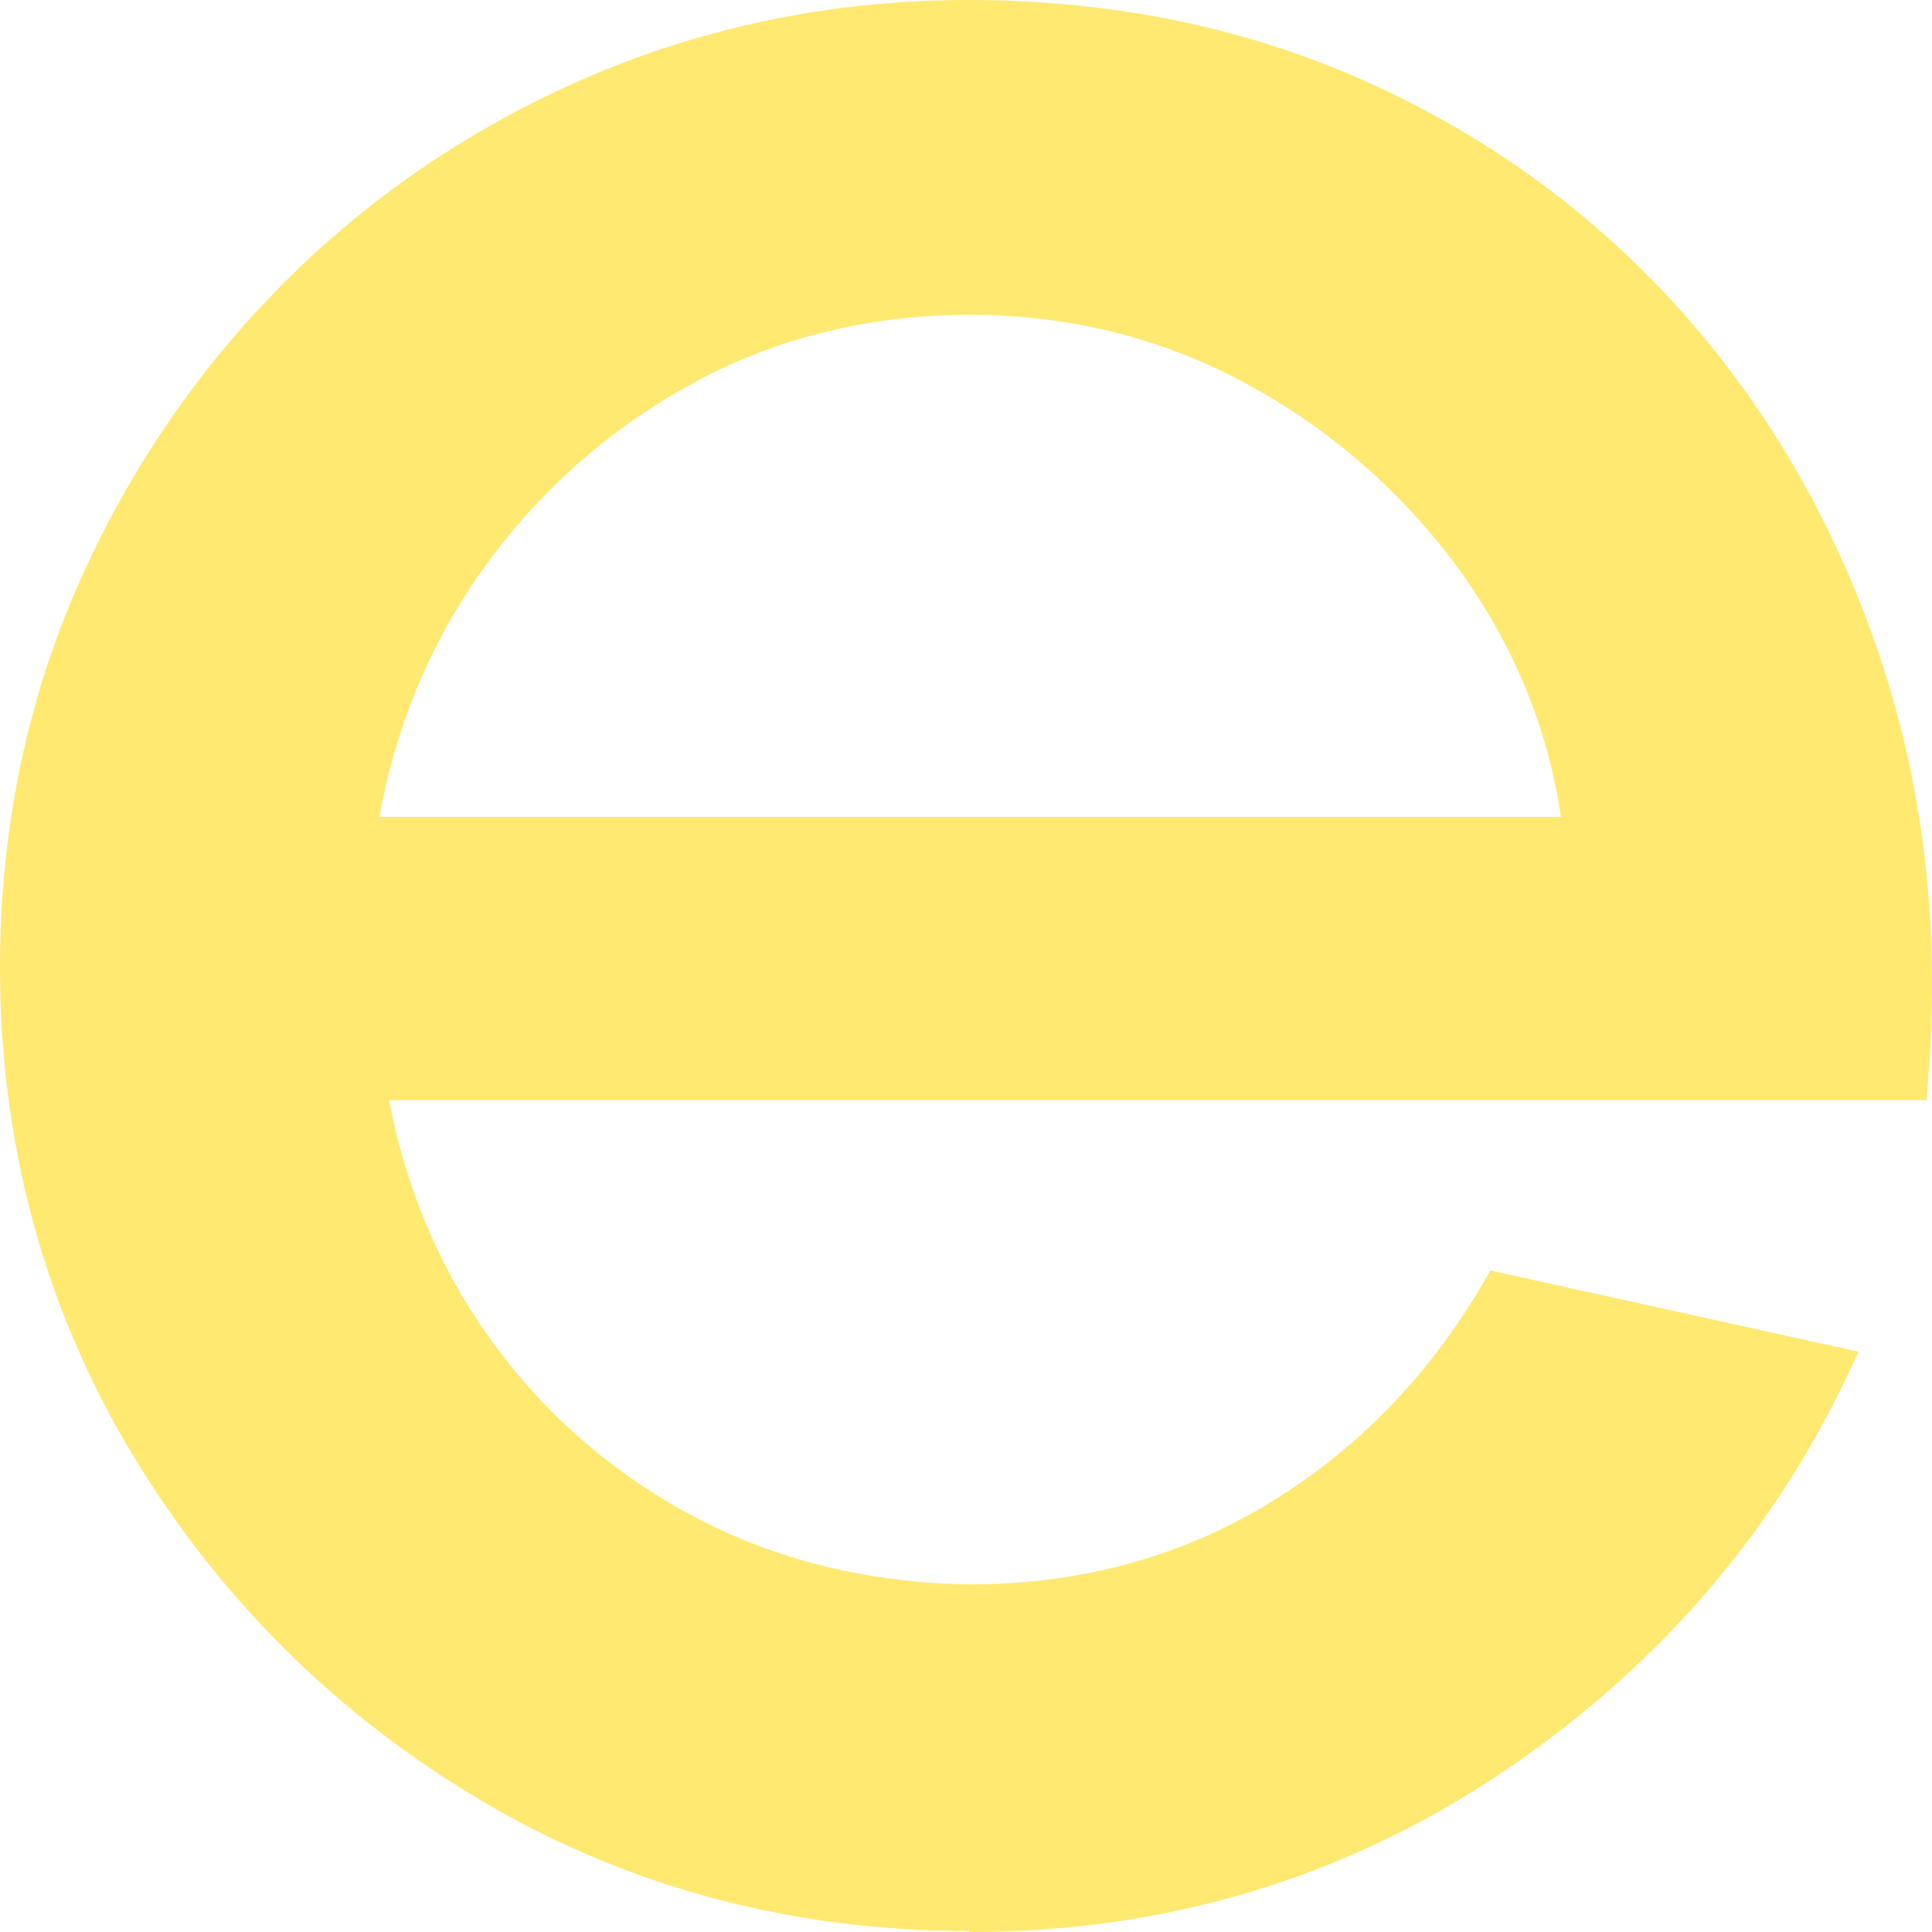
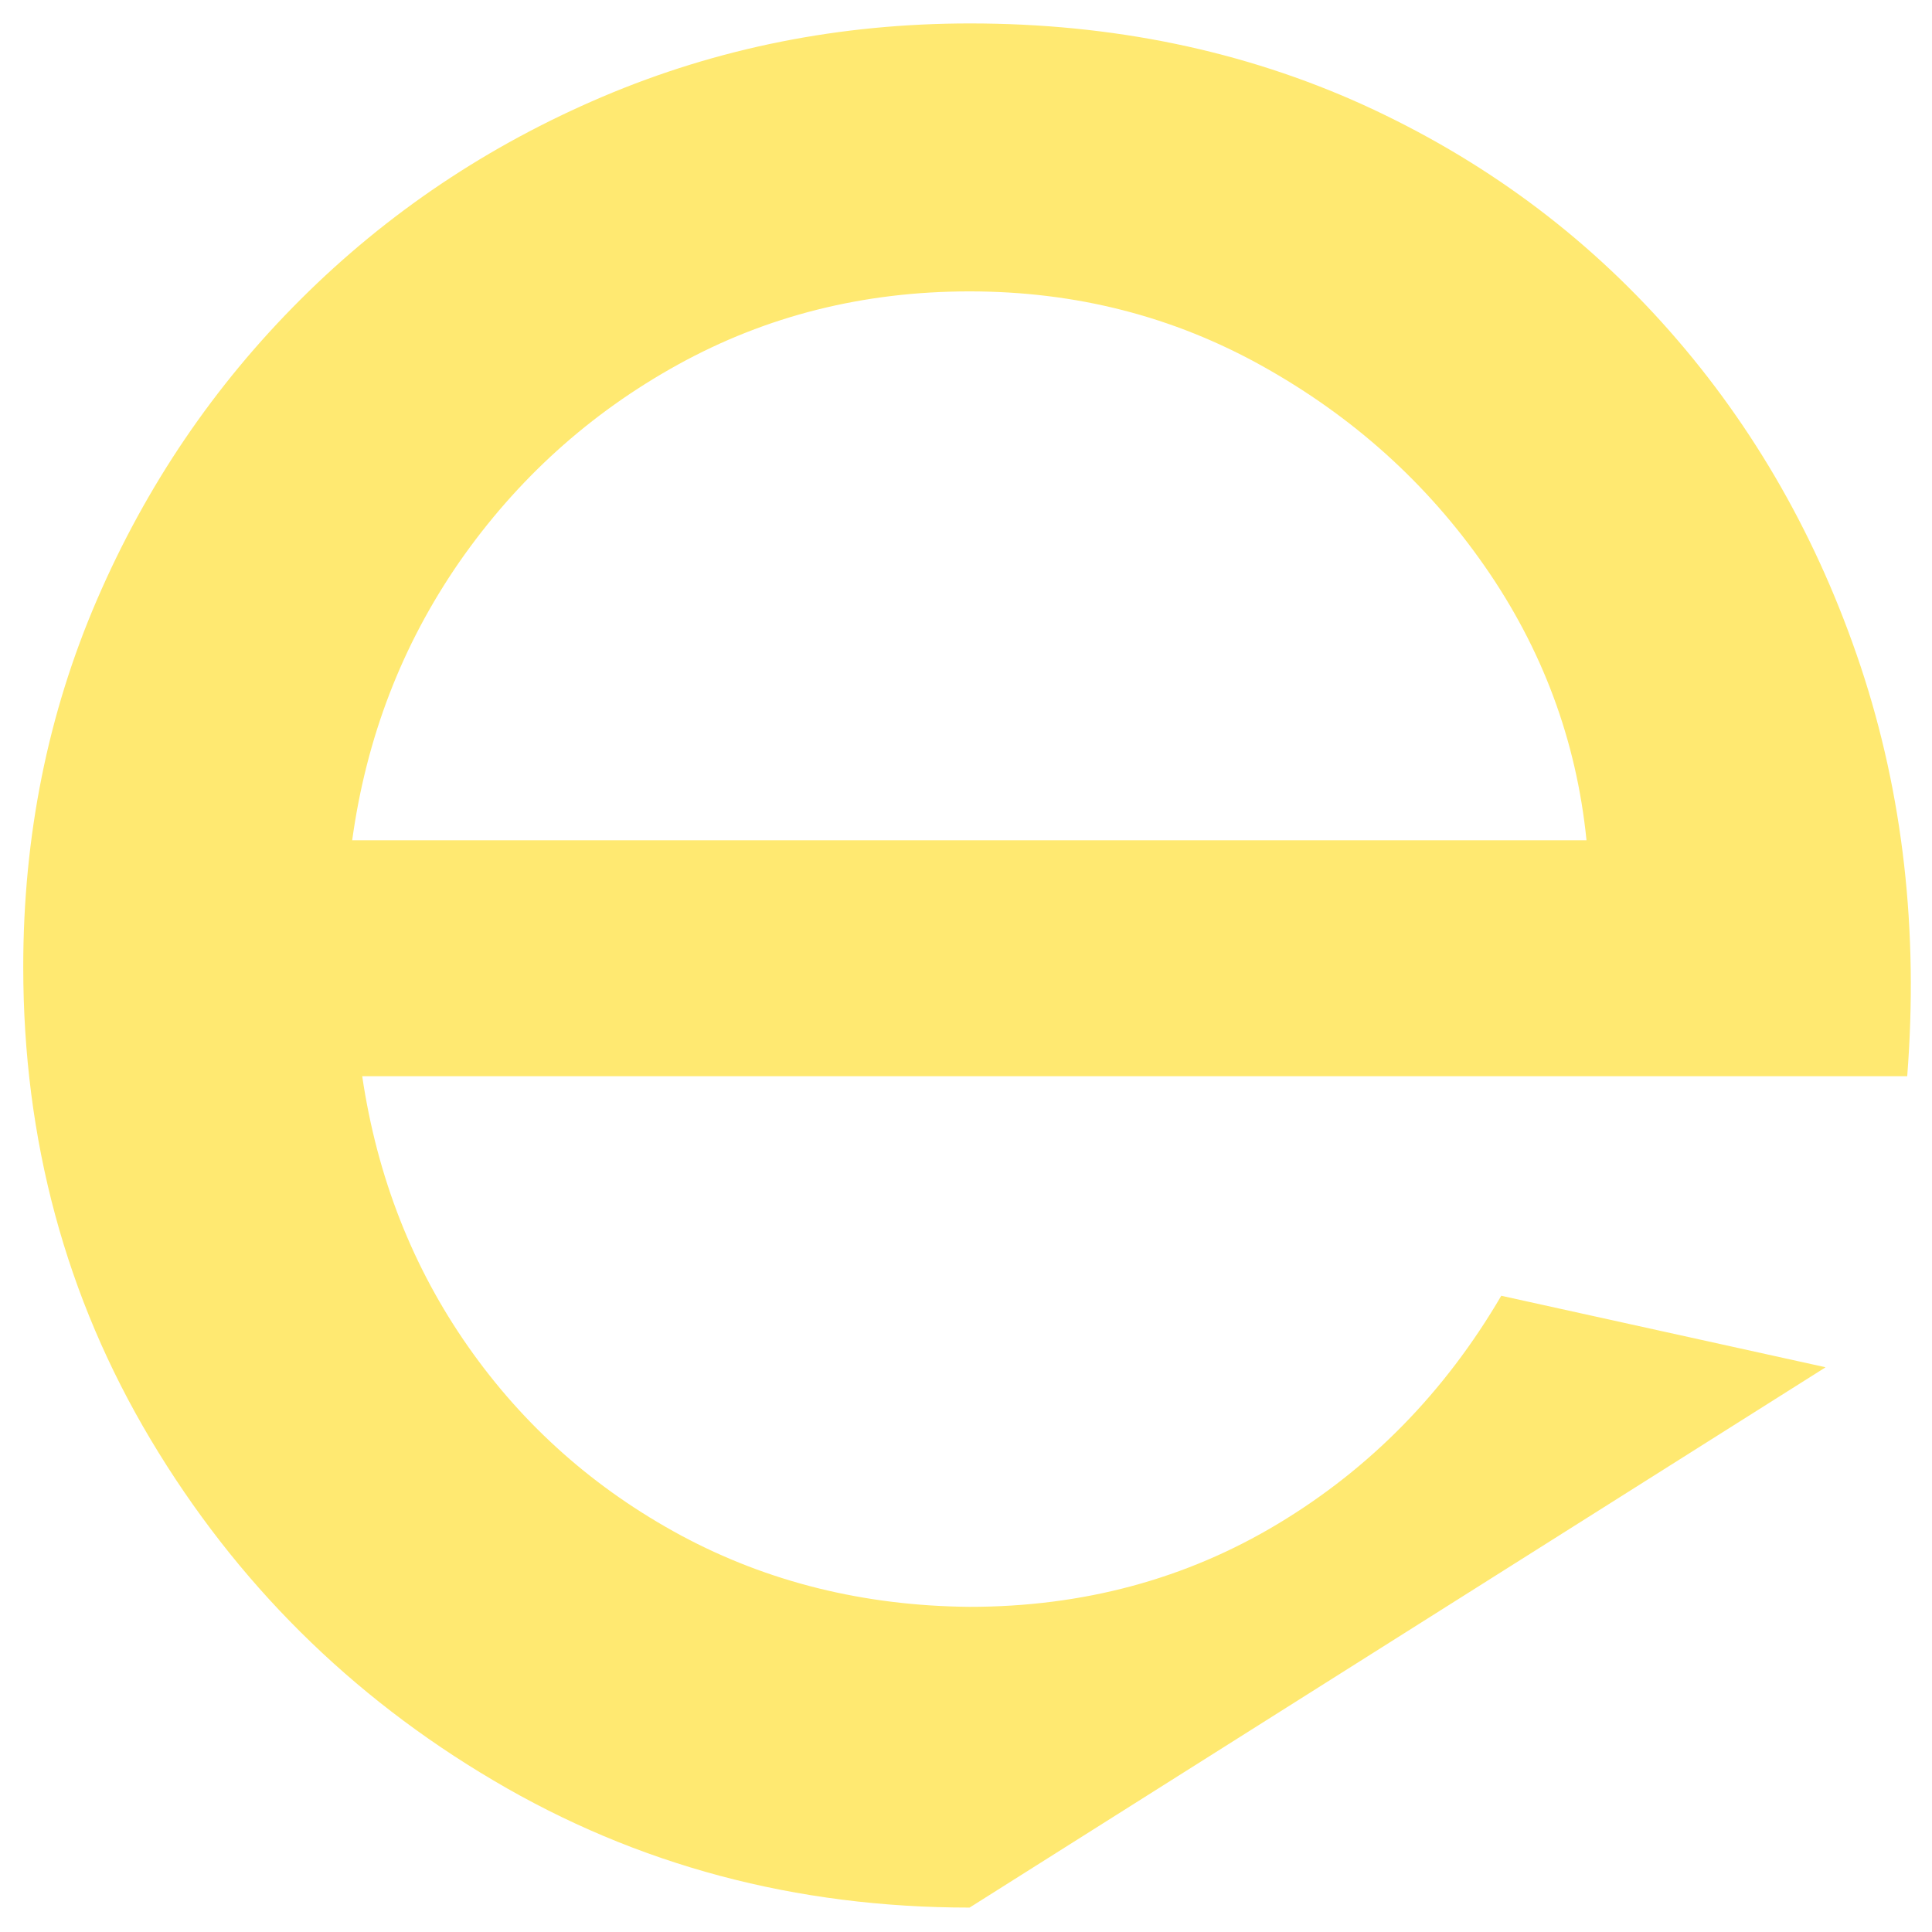
<svg xmlns="http://www.w3.org/2000/svg" id="Capa_2" data-name="Capa 2" viewBox="0 0 512 512">
  <defs>
    <style>      .cls-1 {        fill: #ffe971;        stroke-width: 0px;      }    </style>
  </defs>
  <g id="Capa_2-2" data-name="Capa 2">
    <g id="Capa_2-2" data-name="Capa 2-2">
      <g>
-         <path class="cls-1" d="m256.95,505.53c-46.12,0-88.14-11.19-126.18-33.69-37.91-22.38-68.22-52.47-90.8-90.27-22.58-37.8-33.81-79.57-33.81-125.33,0-34.69,6.52-67.14,19.56-97.35,13.04-30.21,31.03-56.7,53.97-79.57,22.94-22.88,49.63-40.78,80.05-53.71,30.43-12.93,62.91-19.4,97.32-19.4,37.79,0,72.45,7.21,104.08,21.51,31.64,14.42,58.68,34.32,81.26,59.93,22.58,25.61,39.48,55.33,50.71,89.02,11.23,33.82,15.33,70,12.32,108.54H95.99c3.98,26.86,13.4,50.73,28.13,71.74,14.73,21.01,33.57,37.67,56.39,49.98,22.94,12.31,48.42,18.65,76.43,18.9,30.07,0,57.35-7.34,81.74-22.01s44.19-34.81,59.17-60.43l85.73,18.9c-20.04,42.02-50.35,76.34-90.8,103.07-40.45,26.73-85.73,40.03-135.96,40.03h.12v.12ZM93.46,222.68h326.98c-2.66-26.48-11.71-50.73-27.05-72.73-15.33-22.01-34.9-39.54-58.68-52.84-23.79-13.3-49.63-19.89-77.76-19.89s-53.85,6.47-77.28,19.4c-23.42,12.93-42.74,30.46-57.96,52.34-15.21,22.01-24.63,46.5-28.38,73.73h.12Z" />
-         <path class="cls-1" d="m256.95,511.75c-46.97,0-90.44-11.56-129.2-34.44-38.64-22.88-69.91-53.96-92.97-92.38C11.71,346.39,0,303.12,0,256.37c0-35.43,6.76-69,20.04-99.84,13.28-30.71,31.88-58.19,55.18-81.56,23.3-23.37,50.83-41.9,81.87-55.08C188.12,6.71,221.69,0,256.71,0c38.4,0,74.26,7.46,106.5,22.13,32.24,14.67,60.25,35.31,83.31,61.42,23.06,26.11,40.45,56.82,51.92,91.26,11.47,34.44,15.7,71.74,12.56,111.03l-.48,5.72H103.12c4.35,22.88,13.04,43.76,25.84,61.92,14.13,20.14,32.36,36.31,54.34,48.12,21.98,11.81,46.73,17.9,73.78,18.28,28.74,0,55.3-7.09,78.61-21.14,23.42-14.05,42.62-33.69,57.11-58.31l2.17-3.73,97.56,21.51-3.38,7.21c-20.53,42.89-51.8,78.33-92.97,105.56-41.29,27.23-88.02,41.03-139.22,41.03,0,0,0-.25,0-.25Zm0-499.44c-33.45,0-65.44,6.34-95.03,18.9-29.58,12.56-55.91,30.21-78.12,52.47-22.22,22.26-39.97,48.37-52.65,77.71-12.68,29.22-19.08,61.17-19.08,94.87,0,44.39,11.11,85.54,32.96,122.09,21.98,36.68,51.8,66.27,88.63,88.15,36.83,21.76,78.24,32.82,123.16,32.82,48.78,0,93.34-13.18,132.7-39.04,37.07-24.37,65.56-55.83,85.13-93.37l-73.9-16.29c-15.21,24.62-35.02,44.39-59.04,58.81-25.24,15.17-53.73,22.88-84.76,22.88-28.98-.37-55.66-6.96-79.33-19.64-23.67-12.68-43.35-30.09-58.56-51.85-15.21-21.63-24.99-46.75-29.1-74.47l-1.09-7.21h410.66c2.05-35.43-2.05-69.13-12.44-100.34-10.87-32.82-27.53-62.04-49.38-86.91s-48.54-44.51-79.21-58.44c-30.67-13.93-64.84-21.01-101.67-21.01h0l.12-.12Zm170.25,216.59H86.45l.97-7.09c3.74-27.97,13.64-53.71,29.34-76.46,15.7-22.63,35.86-40.91,60.01-54.21,24.15-13.43,51.08-20.14,80.05-20.14s56.15,6.96,80.66,20.64c24.39,13.68,44.92,32.08,60.74,54.71,15.94,22.75,25.36,48.24,28.13,75.72l.72,6.84h.12Zm-326.62-12.43h313.09c-3.38-22.75-11.83-43.76-25.12-62.91-14.73-21.01-33.81-38.29-56.63-50.98-22.7-12.68-47.94-19.15-74.86-19.15s-52.04,6.22-74.38,18.65c-22.46,12.43-41.29,29.47-55.91,50.48-13.28,19.15-21.98,40.53-26.2,63.78h0v.12Z" />
+         <path class="cls-1" d="m256.95,505.53c-46.12,0-88.14-11.19-126.18-33.69-37.91-22.38-68.22-52.47-90.8-90.27-22.58-37.8-33.81-79.57-33.81-125.33,0-34.69,6.52-67.14,19.56-97.35,13.04-30.21,31.03-56.7,53.97-79.57,22.94-22.88,49.63-40.78,80.05-53.71,30.43-12.93,62.91-19.4,97.32-19.4,37.79,0,72.45,7.21,104.08,21.51,31.64,14.42,58.68,34.32,81.26,59.93,22.58,25.61,39.48,55.33,50.71,89.02,11.23,33.82,15.33,70,12.32,108.54H95.99c3.98,26.86,13.4,50.73,28.13,71.74,14.73,21.01,33.57,37.67,56.39,49.98,22.94,12.31,48.42,18.65,76.43,18.9,30.07,0,57.35-7.34,81.74-22.01s44.19-34.81,59.17-60.43l85.73,18.9h.12v.12ZM93.46,222.68h326.98c-2.66-26.48-11.71-50.73-27.05-72.73-15.33-22.01-34.9-39.54-58.68-52.84-23.79-13.3-49.63-19.89-77.76-19.89s-53.85,6.47-77.28,19.4c-23.42,12.93-42.74,30.46-57.96,52.34-15.21,22.01-24.63,46.5-28.38,73.73h.12Z" />
      </g>
    </g>
  </g>
</svg>